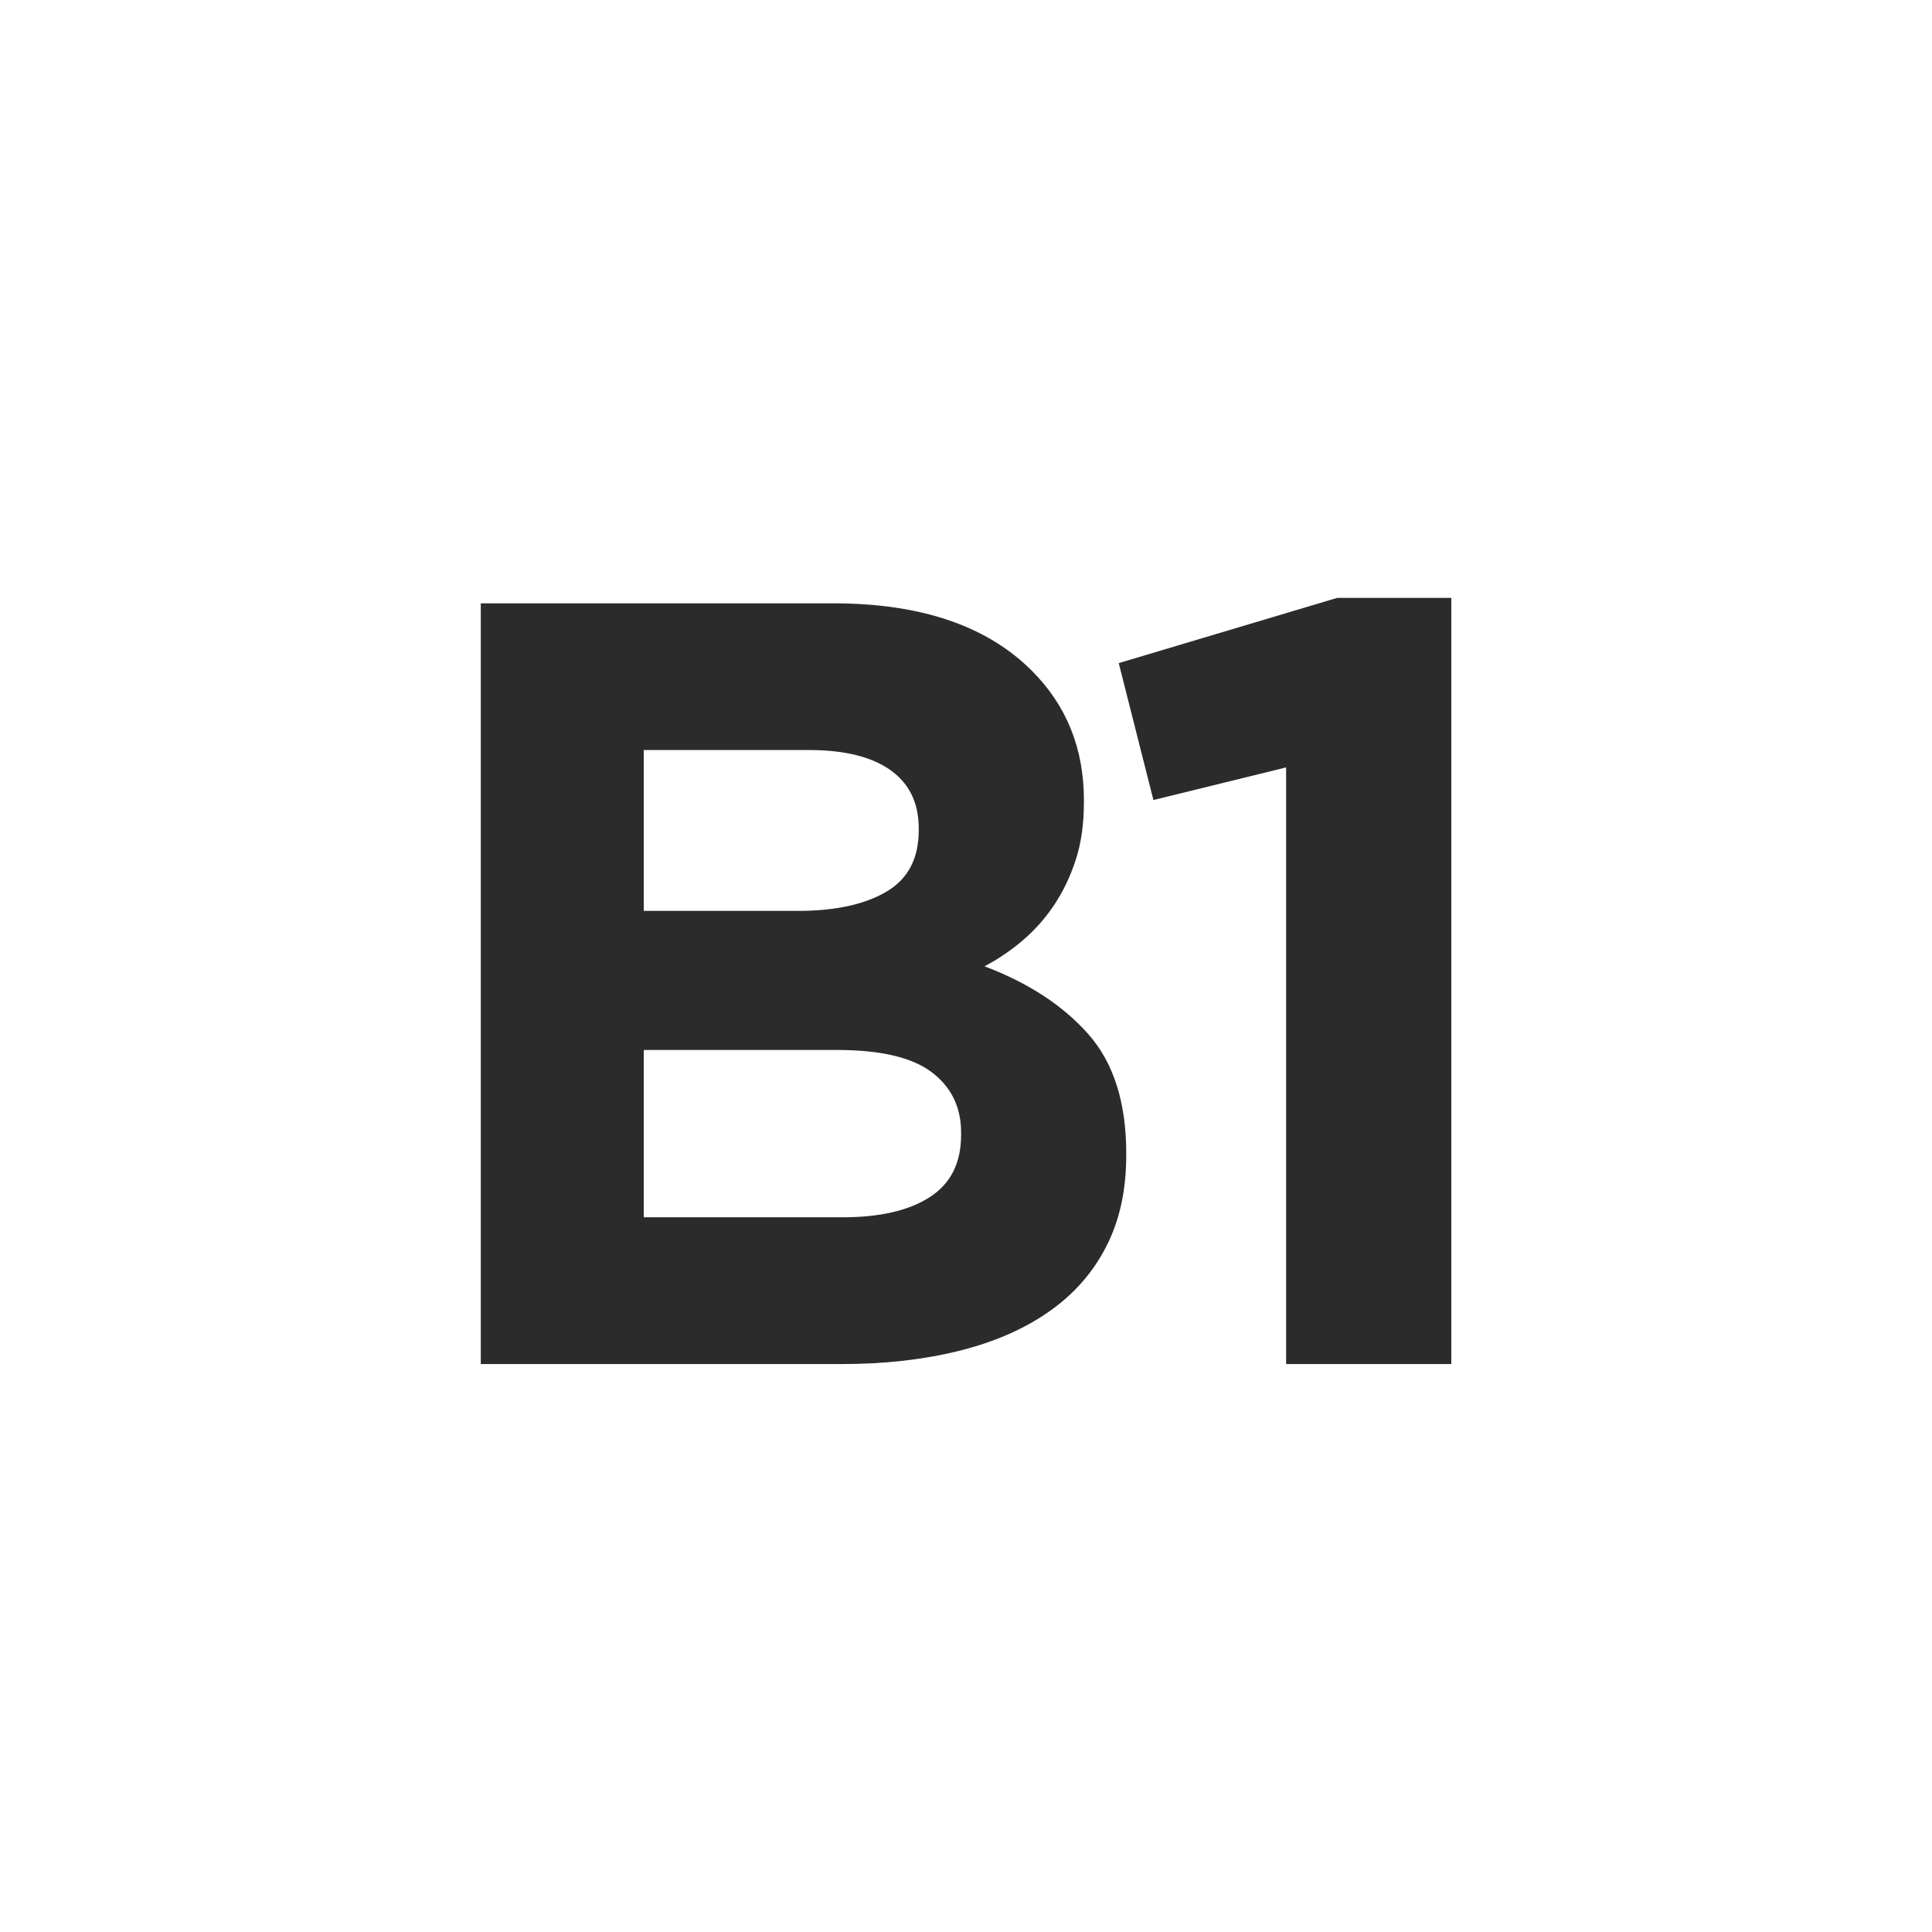
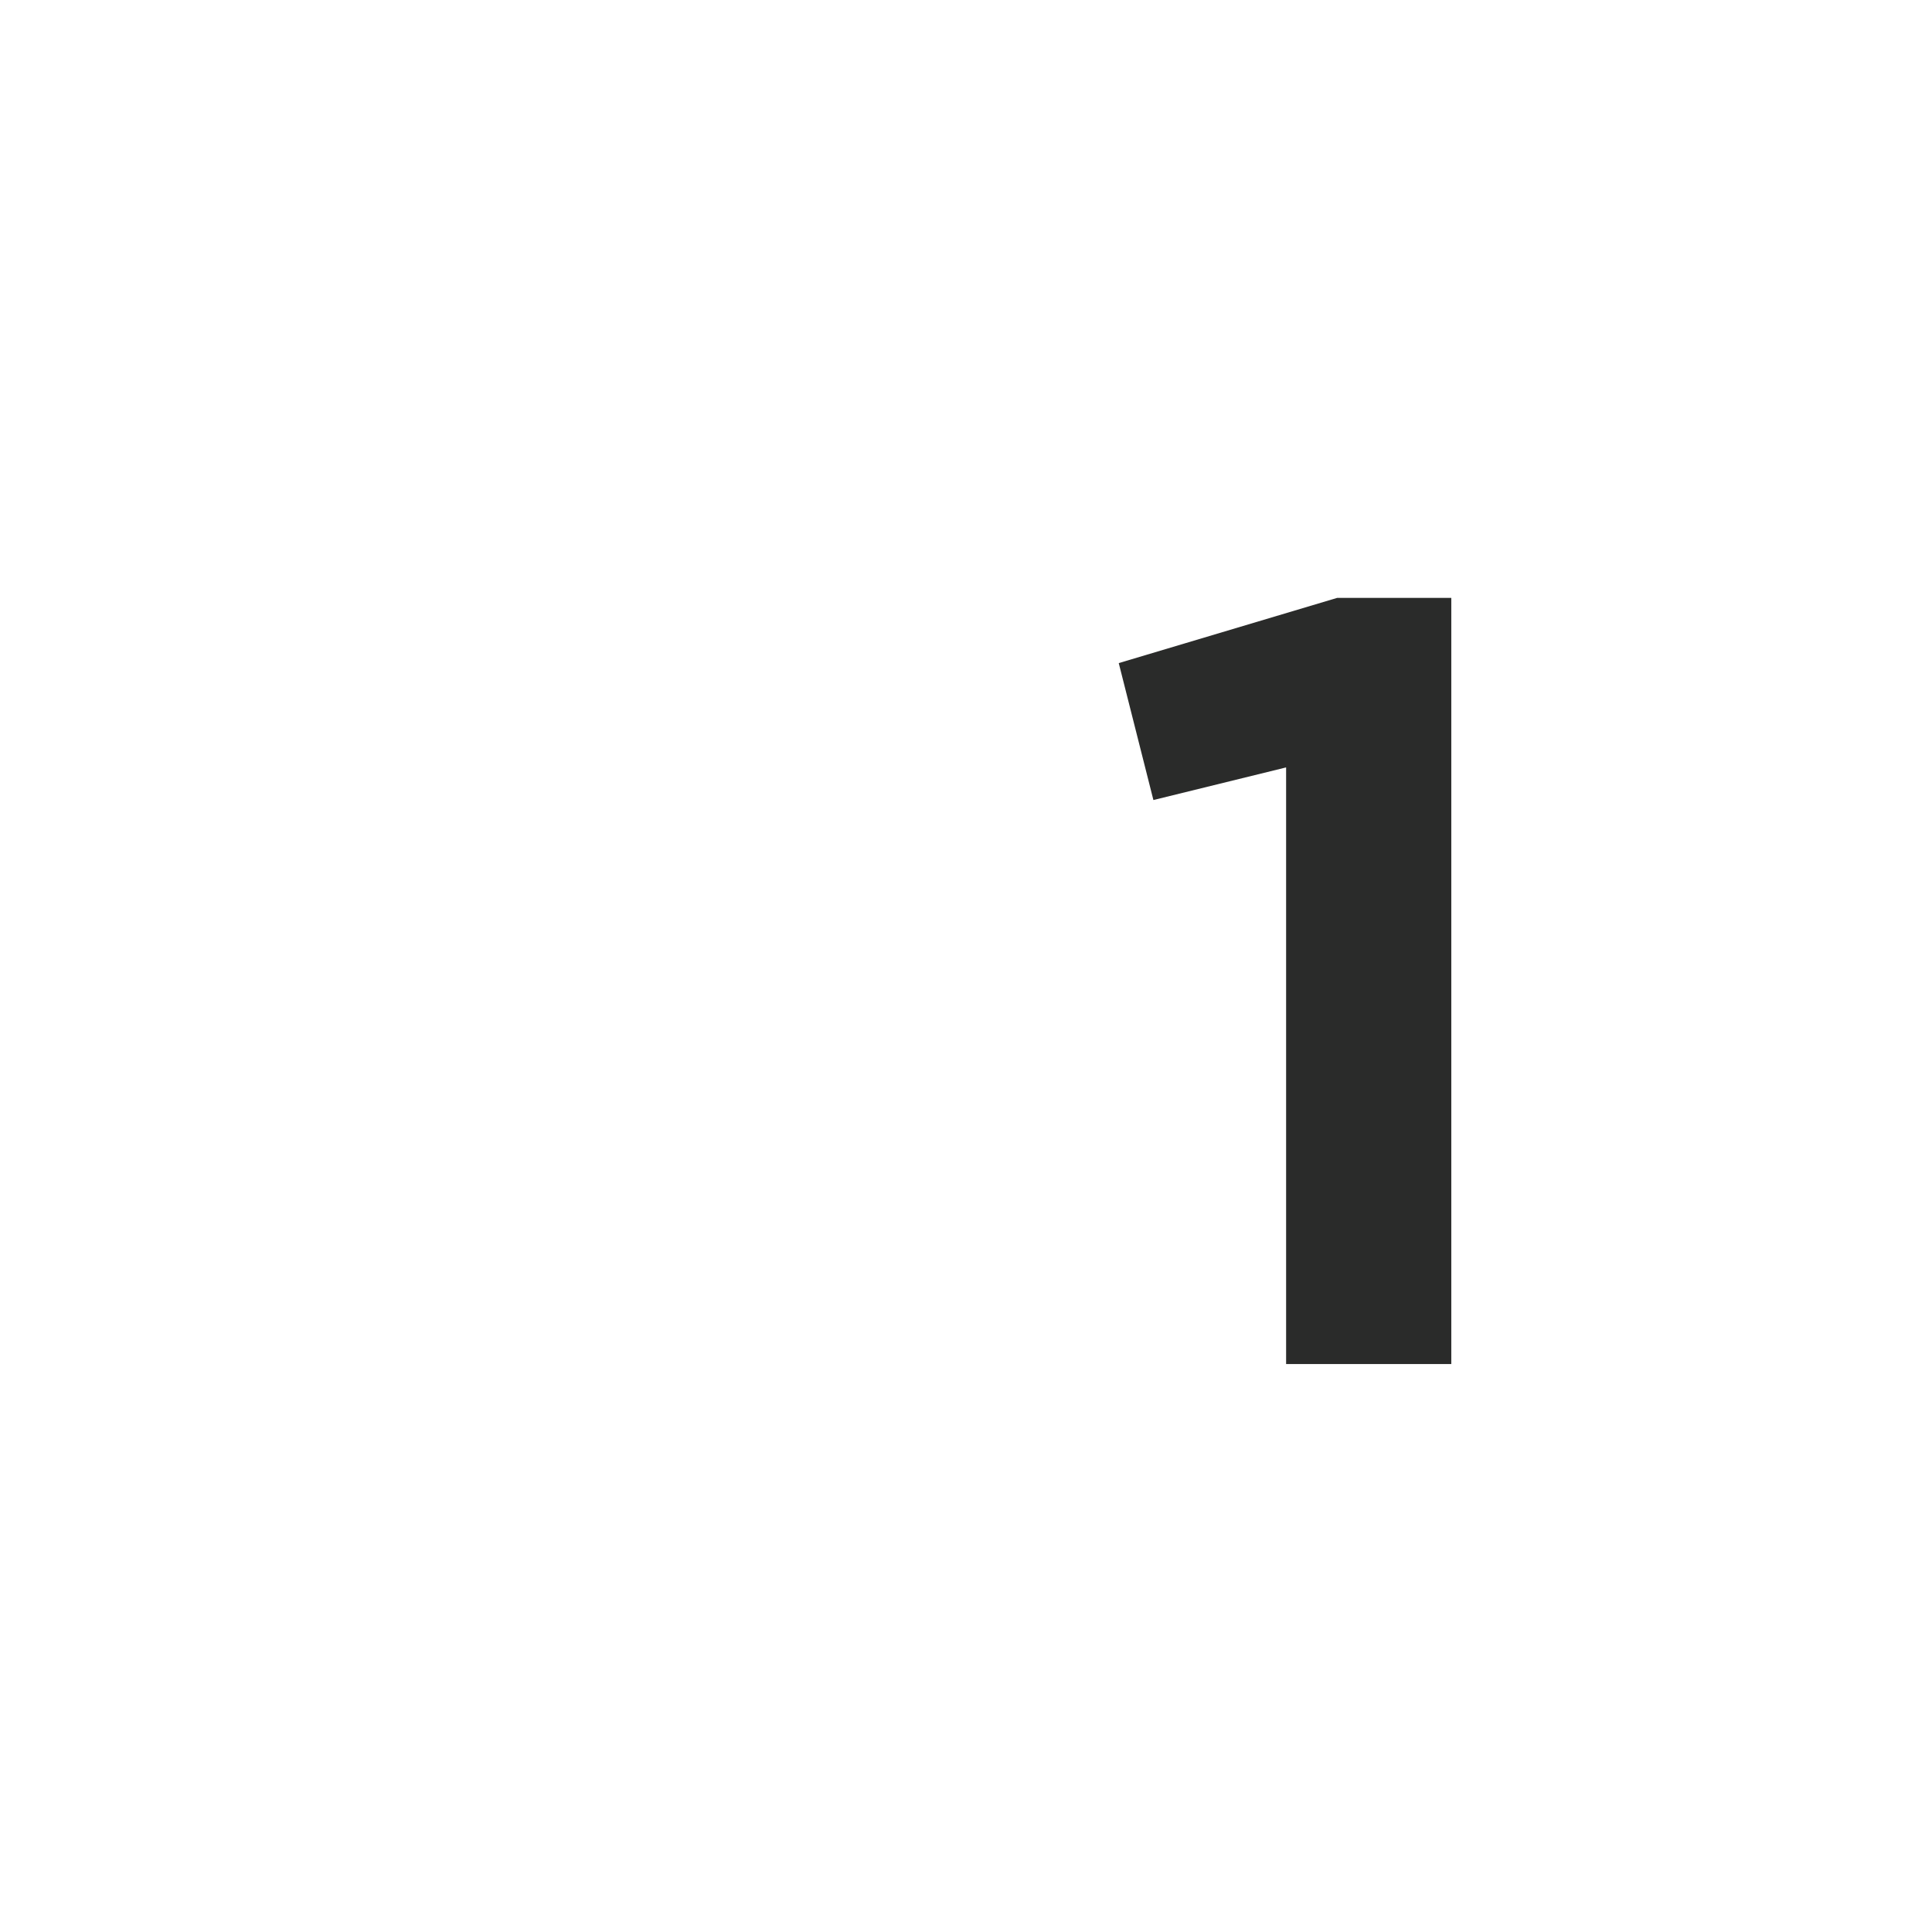
<svg xmlns="http://www.w3.org/2000/svg" version="1.1" id="Layer_1" x="0px" y="0px" width="32px" height="32px" viewBox="0 0 32 32" enable-background="new 0 0 32 32" xml:space="preserve">
  <g>
-     <path fill="#2A2B2A" d="M7.963,9.993h5.839c1.449,0,2.545,0.372,3.288,1.116c0.576,0.576,0.863,1.29,0.863,2.142v0.036   c0,0.36-0.045,0.678-0.135,0.954c-0.09,0.276-0.209,0.525-0.357,0.747s-0.322,0.417-0.518,0.585   c-0.197,0.168-0.409,0.312-0.636,0.432c0.728,0.276,1.302,0.651,1.72,1.125c0.418,0.473,0.627,1.131,0.627,1.971v0.035   c0,0.576-0.109,1.08-0.332,1.512c-0.221,0.432-0.539,0.793-0.953,1.08c-0.413,0.289-0.91,0.504-1.491,0.648   s-1.225,0.217-1.932,0.217H7.963V9.993z M13.219,15.087c0.612,0,1.098-0.105,1.458-0.315s0.54-0.549,0.54-1.017v-0.036   c0-0.42-0.156-0.741-0.468-0.963s-0.762-0.333-1.35-0.333h-2.736v2.664H13.219z M13.957,20.162c0.612,0,1.092-0.109,1.44-0.332   s0.522-0.566,0.522-1.035V18.76c0-0.42-0.161-0.754-0.486-1c-0.324-0.246-0.846-0.369-1.566-0.369h-3.204v2.771H13.957z" />
    <path fill="#2A2B2A" d="M21.301,12.711l-2.197,0.54l-0.574-2.268l3.617-1.08h1.891v12.69h-2.736V12.711z" />
  </g>
</svg>